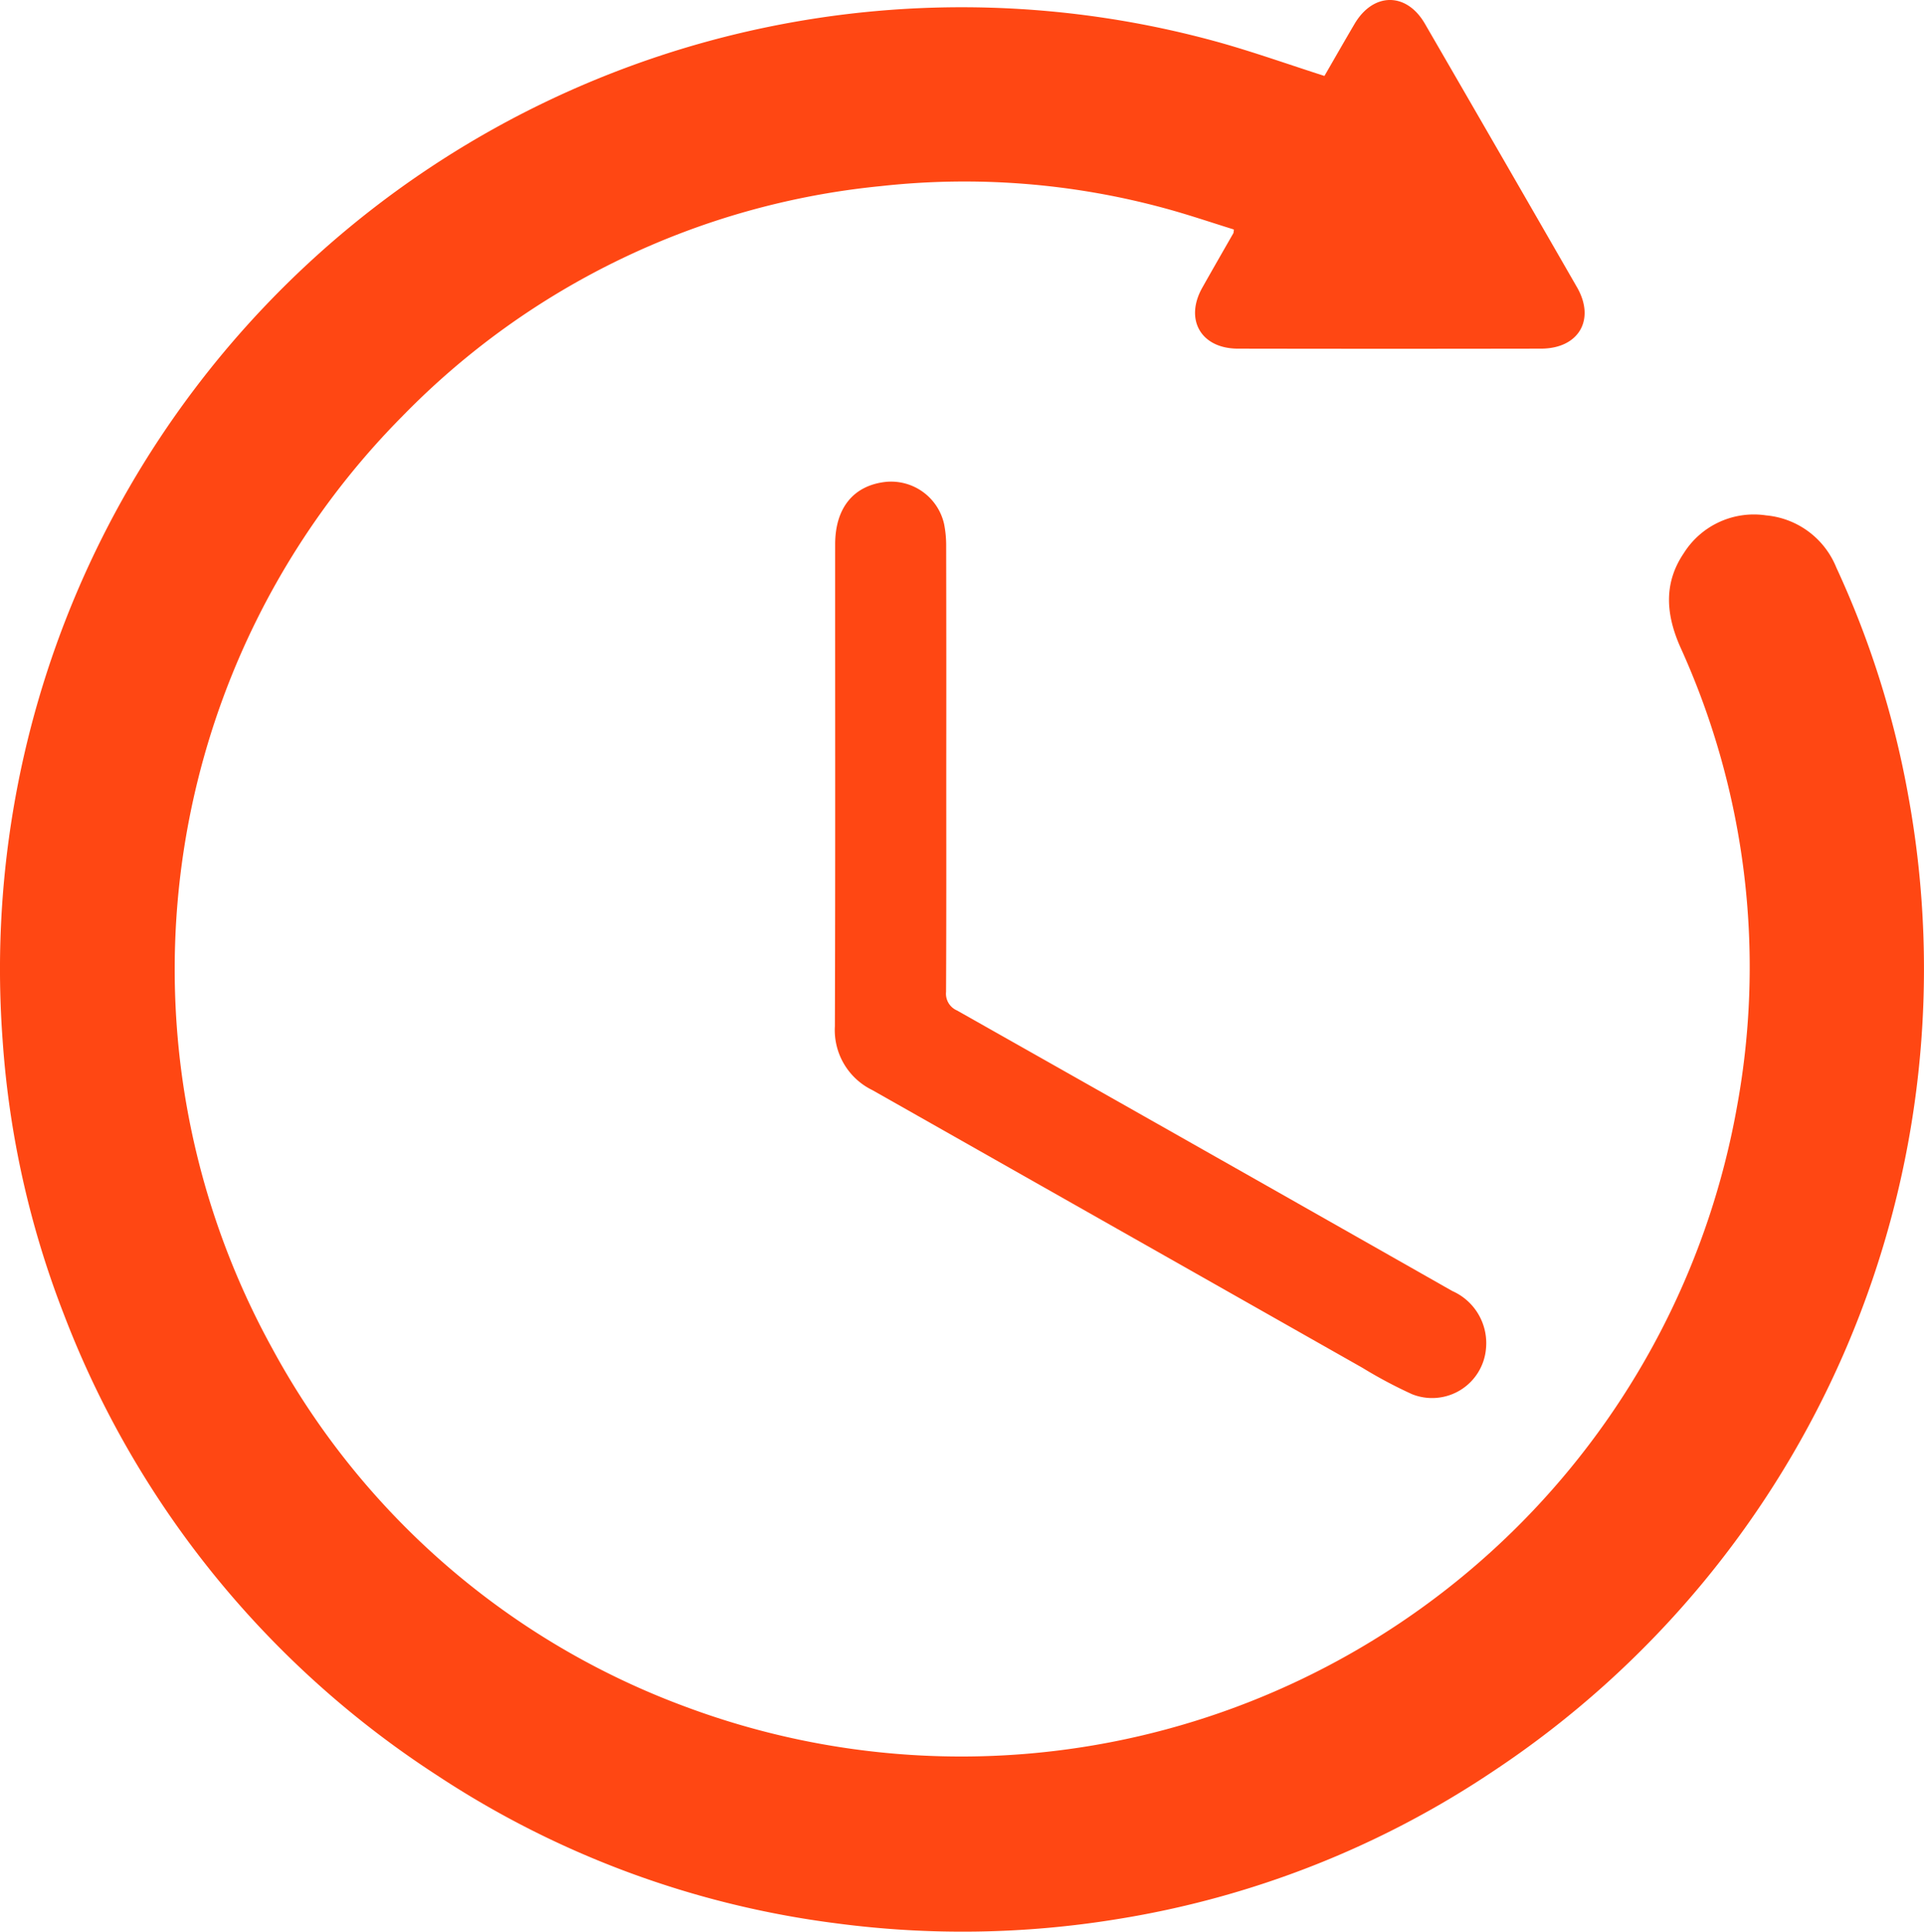
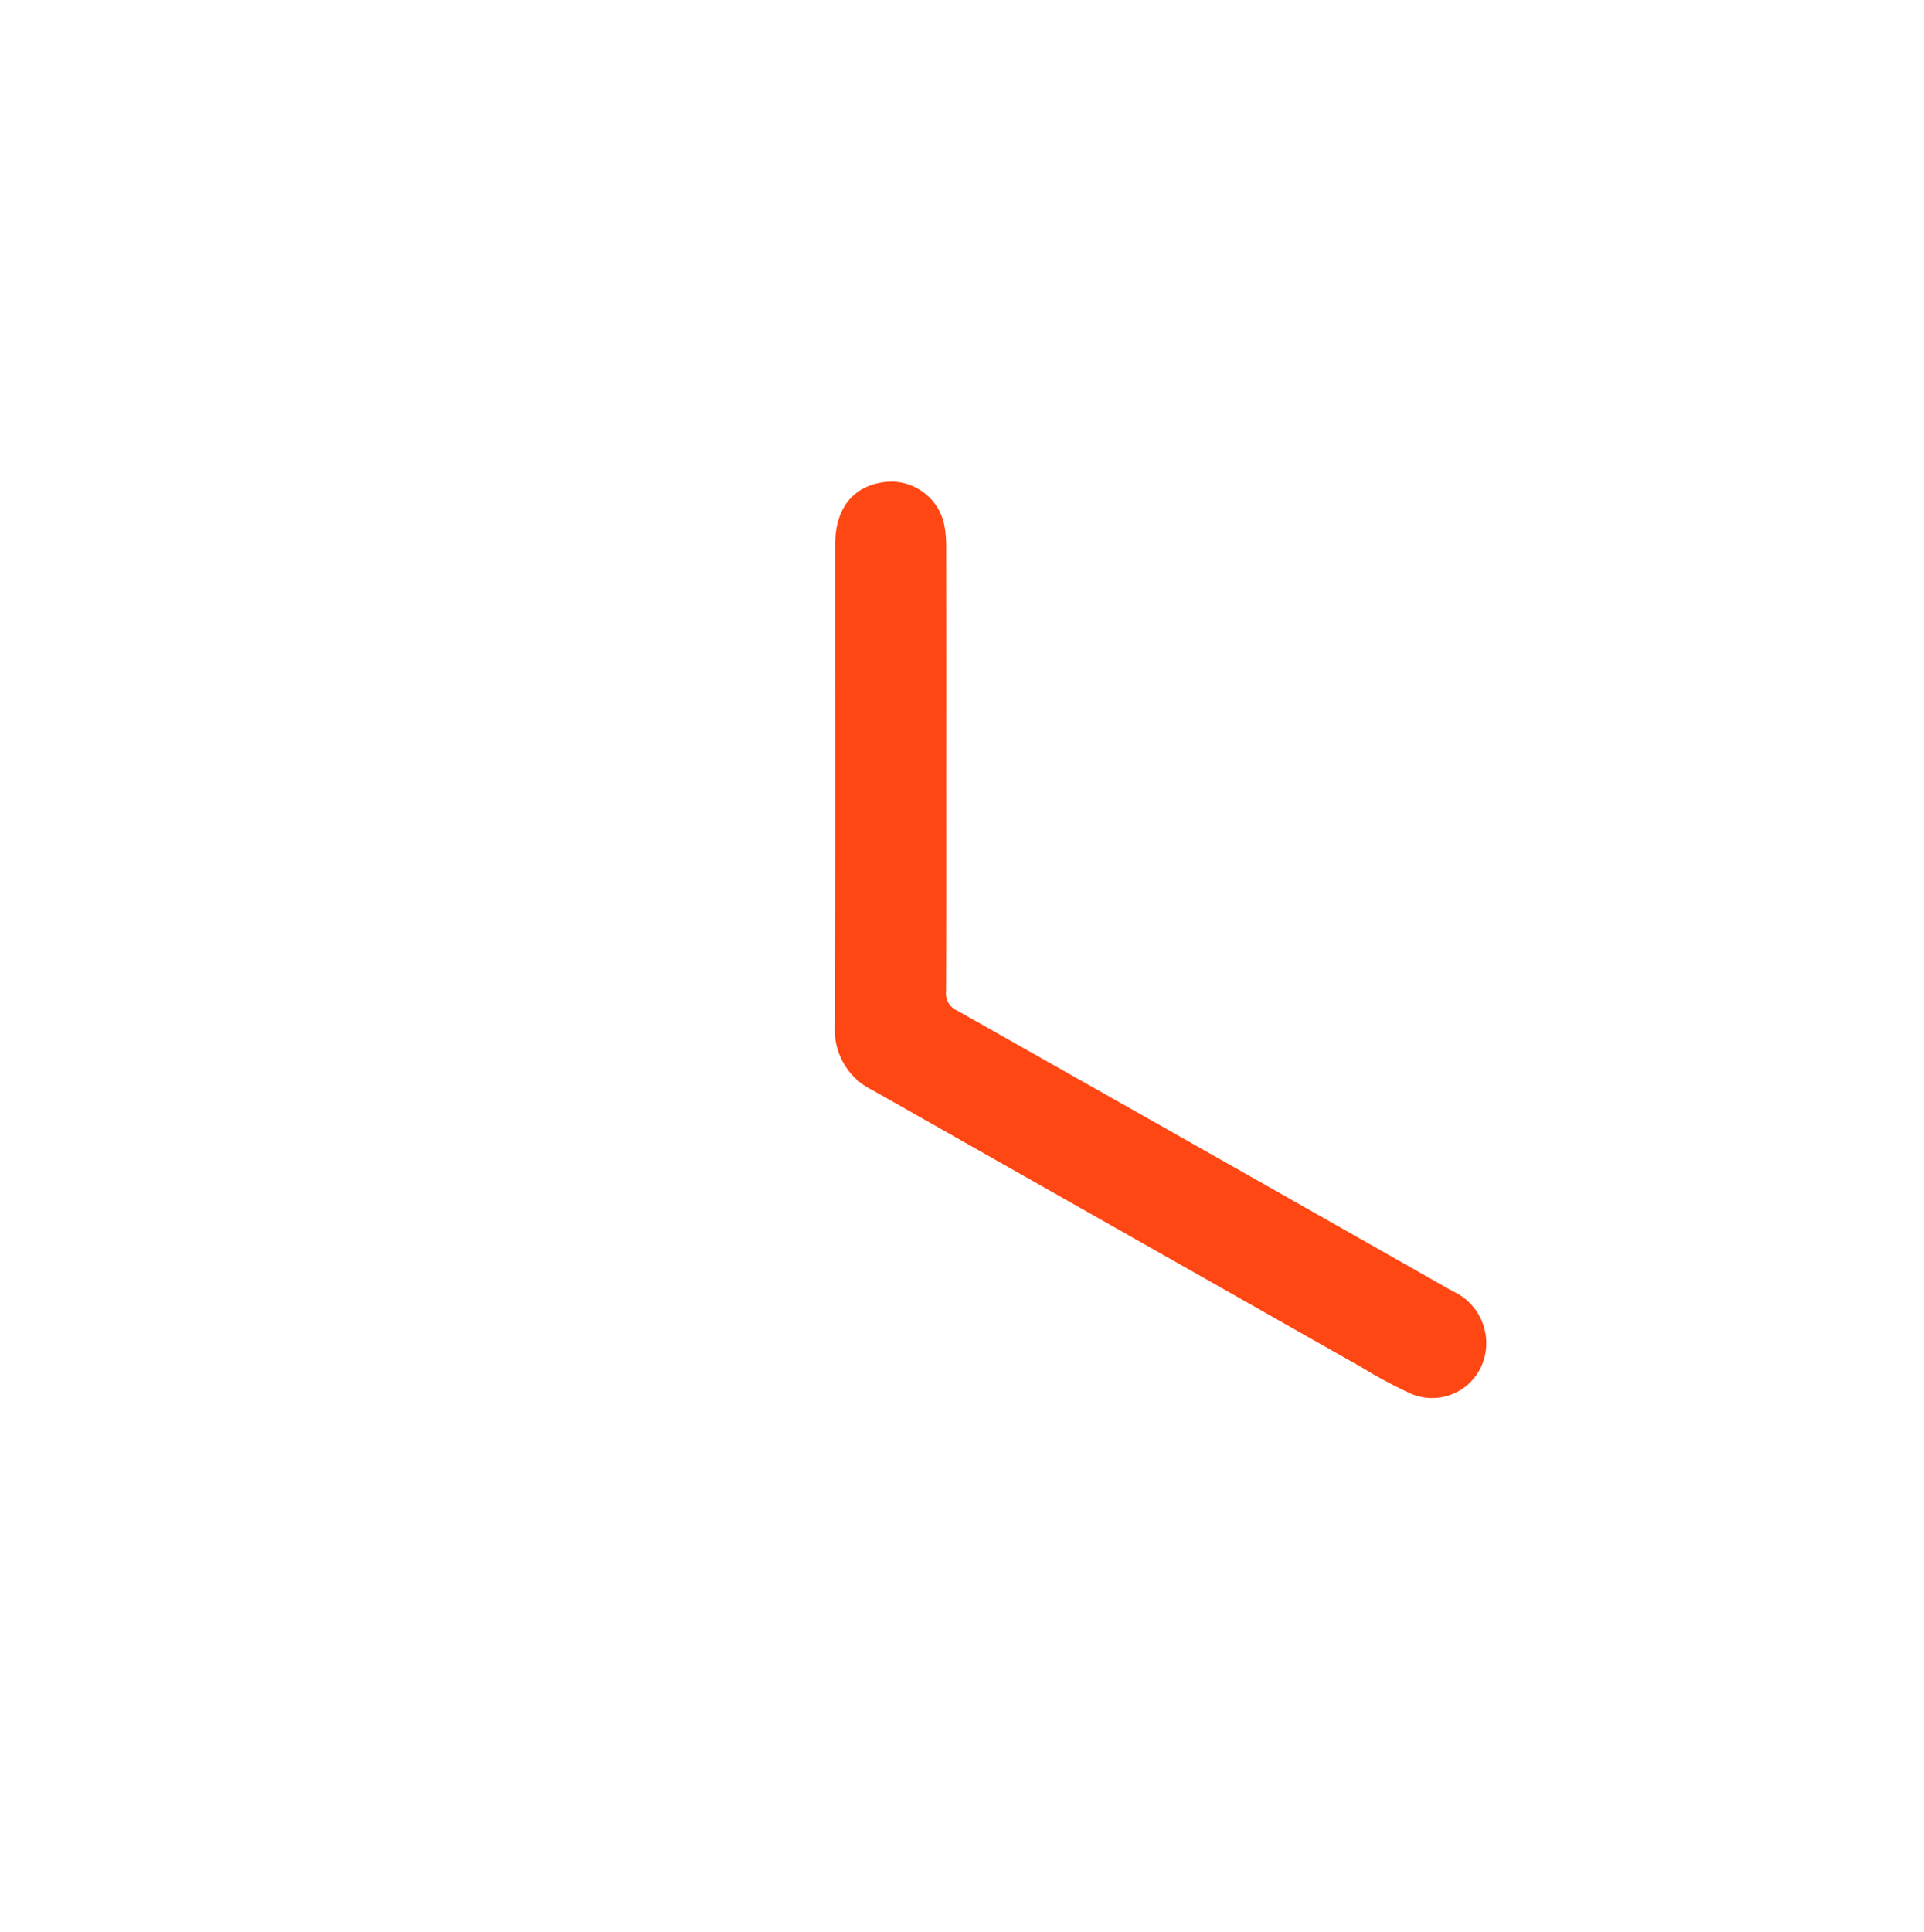
<svg xmlns="http://www.w3.org/2000/svg" width="147.804" height="148.369" viewBox="0 0 147.804 148.369">
  <g fill="#ff4713" id="Grupo_9" data-name="Grupo 9" transform="translate(-3871.955 -362.64)">
-     <path id="Trazado_47" data-name="Trazado 47" d="M3973.7,368.473c.764-1.321,1.528-2.661,2.31-3.99,1.438-2.445,3.992-2.464,5.408-.02q5.858,10.11,11.684,20.24c1.431,2.489.135,4.71-2.758,4.716q-11.649.021-23.3,0c-2.826-.006-4.106-2.232-2.726-4.684.788-1.4,1.594-2.8,2.391-4.193a1.514,1.514,0,0,0,.03-.276c-1.728-.535-3.479-1.133-5.262-1.618a58.6,58.6,0,0,0-21.835-1.715,59.433,59.433,0,0,0-36.767,17.667,60.336,60.336,0,0,0-10.016,71.594,59.536,59.536,0,0,0,31.806,27.556,60.541,60.541,0,0,0,80.739-46.165,59.338,59.338,0,0,0-4.349-35.208c-1.111-2.49-1.332-4.916.253-7.251a6.357,6.357,0,0,1,6.323-2.9,6.446,6.446,0,0,1,5.392,4.006,71.688,71.688,0,0,1,5.511,17.436,73.929,73.929,0,0,1-31.884,75.029,72.33,72.33,0,0,1-28.884,11.352,73.767,73.767,0,0,1-21.561.321,72.211,72.211,0,0,1-30.685-11.375,73.4,73.4,0,0,1-28.648-35.377,71.47,71.47,0,0,1-4.711-21.019,73.877,73.877,0,0,1,93.435-76.709C3968.283,366.643,3970.921,367.583,3973.7,368.473Z" />
    <path id="Trazado_48" data-name="Trazado 48" d="M3944.648,421.525c0,5.765.013,11.531-.016,17.3a1.4,1.4,0,0,0,.836,1.425Q3964.5,451,3983.518,461.8a4.378,4.378,0,0,1,2.59,4.454,4.154,4.154,0,0,1-5.672,3.475,35.742,35.742,0,0,1-3.828-2.036q-18.813-10.66-37.627-21.317a5.127,5.127,0,0,1-2.89-4.909c.042-12.337.016-24.674.021-37.011,0-2.792,1.4-4.514,3.856-4.8a4.177,4.177,0,0,1,4.514,3.233,8.459,8.459,0,0,1,.159,1.726Q3944.658,413.07,3944.648,421.525Z" />
  </g>
</svg>